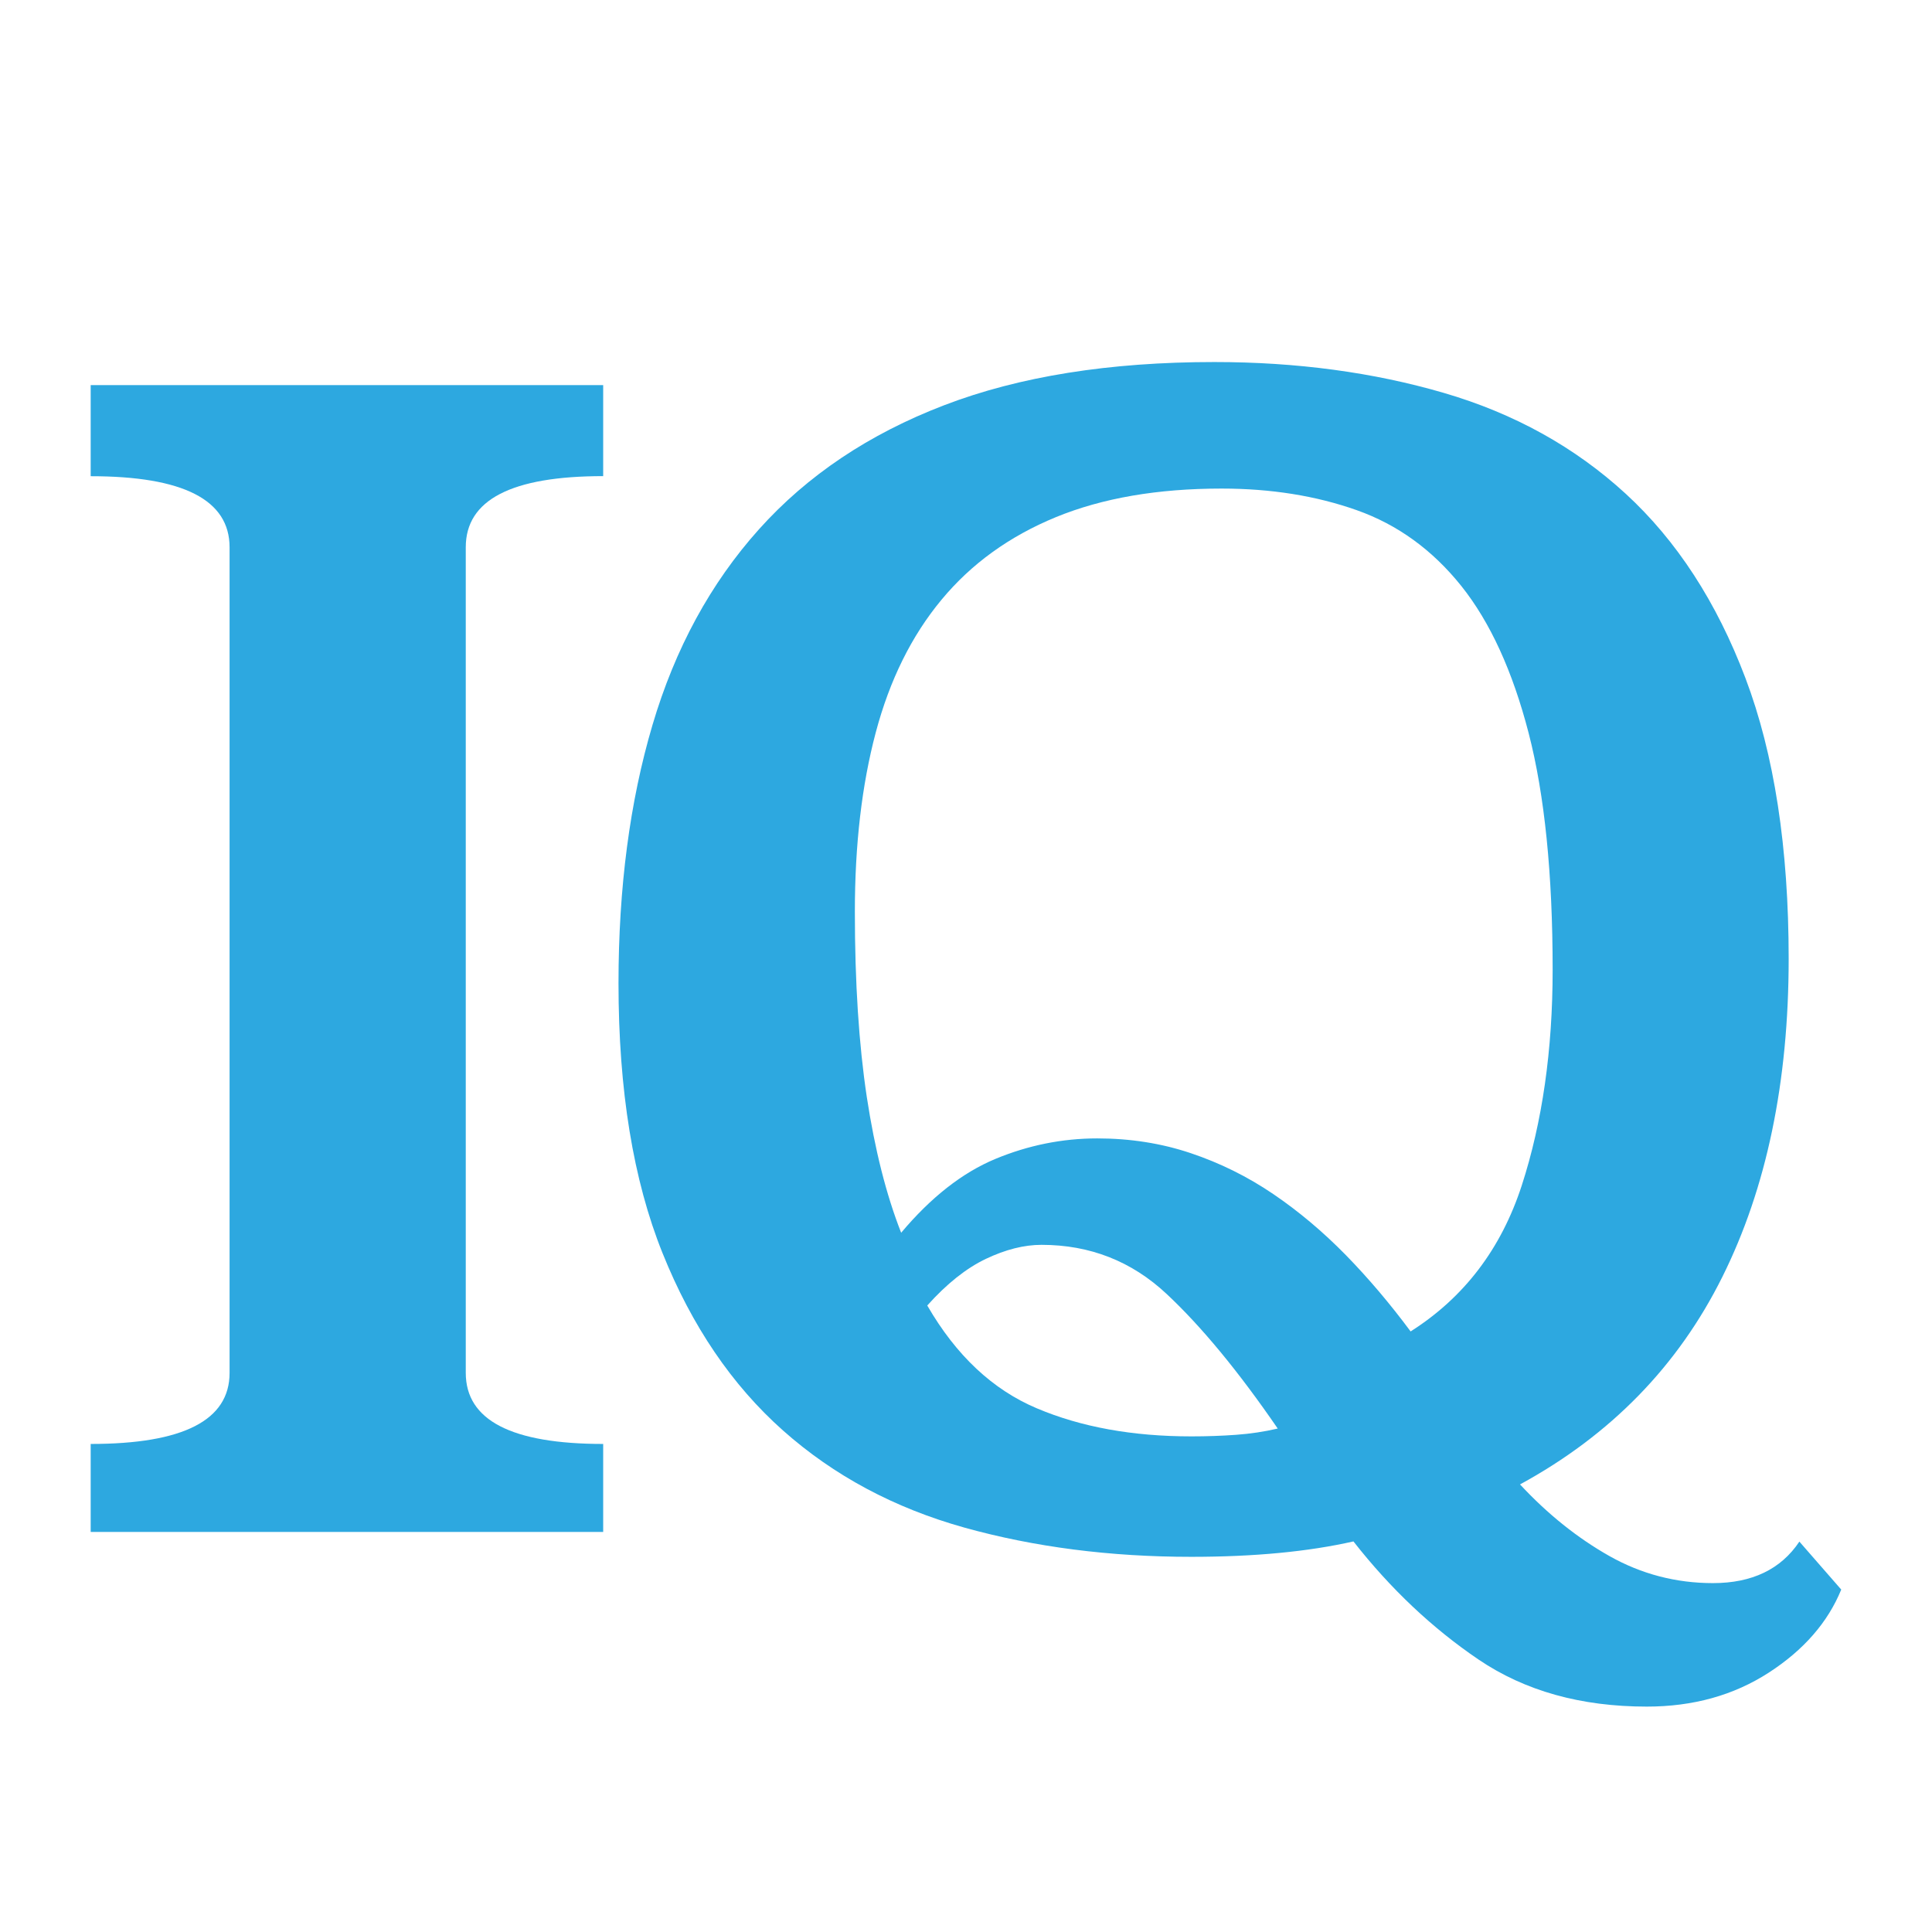
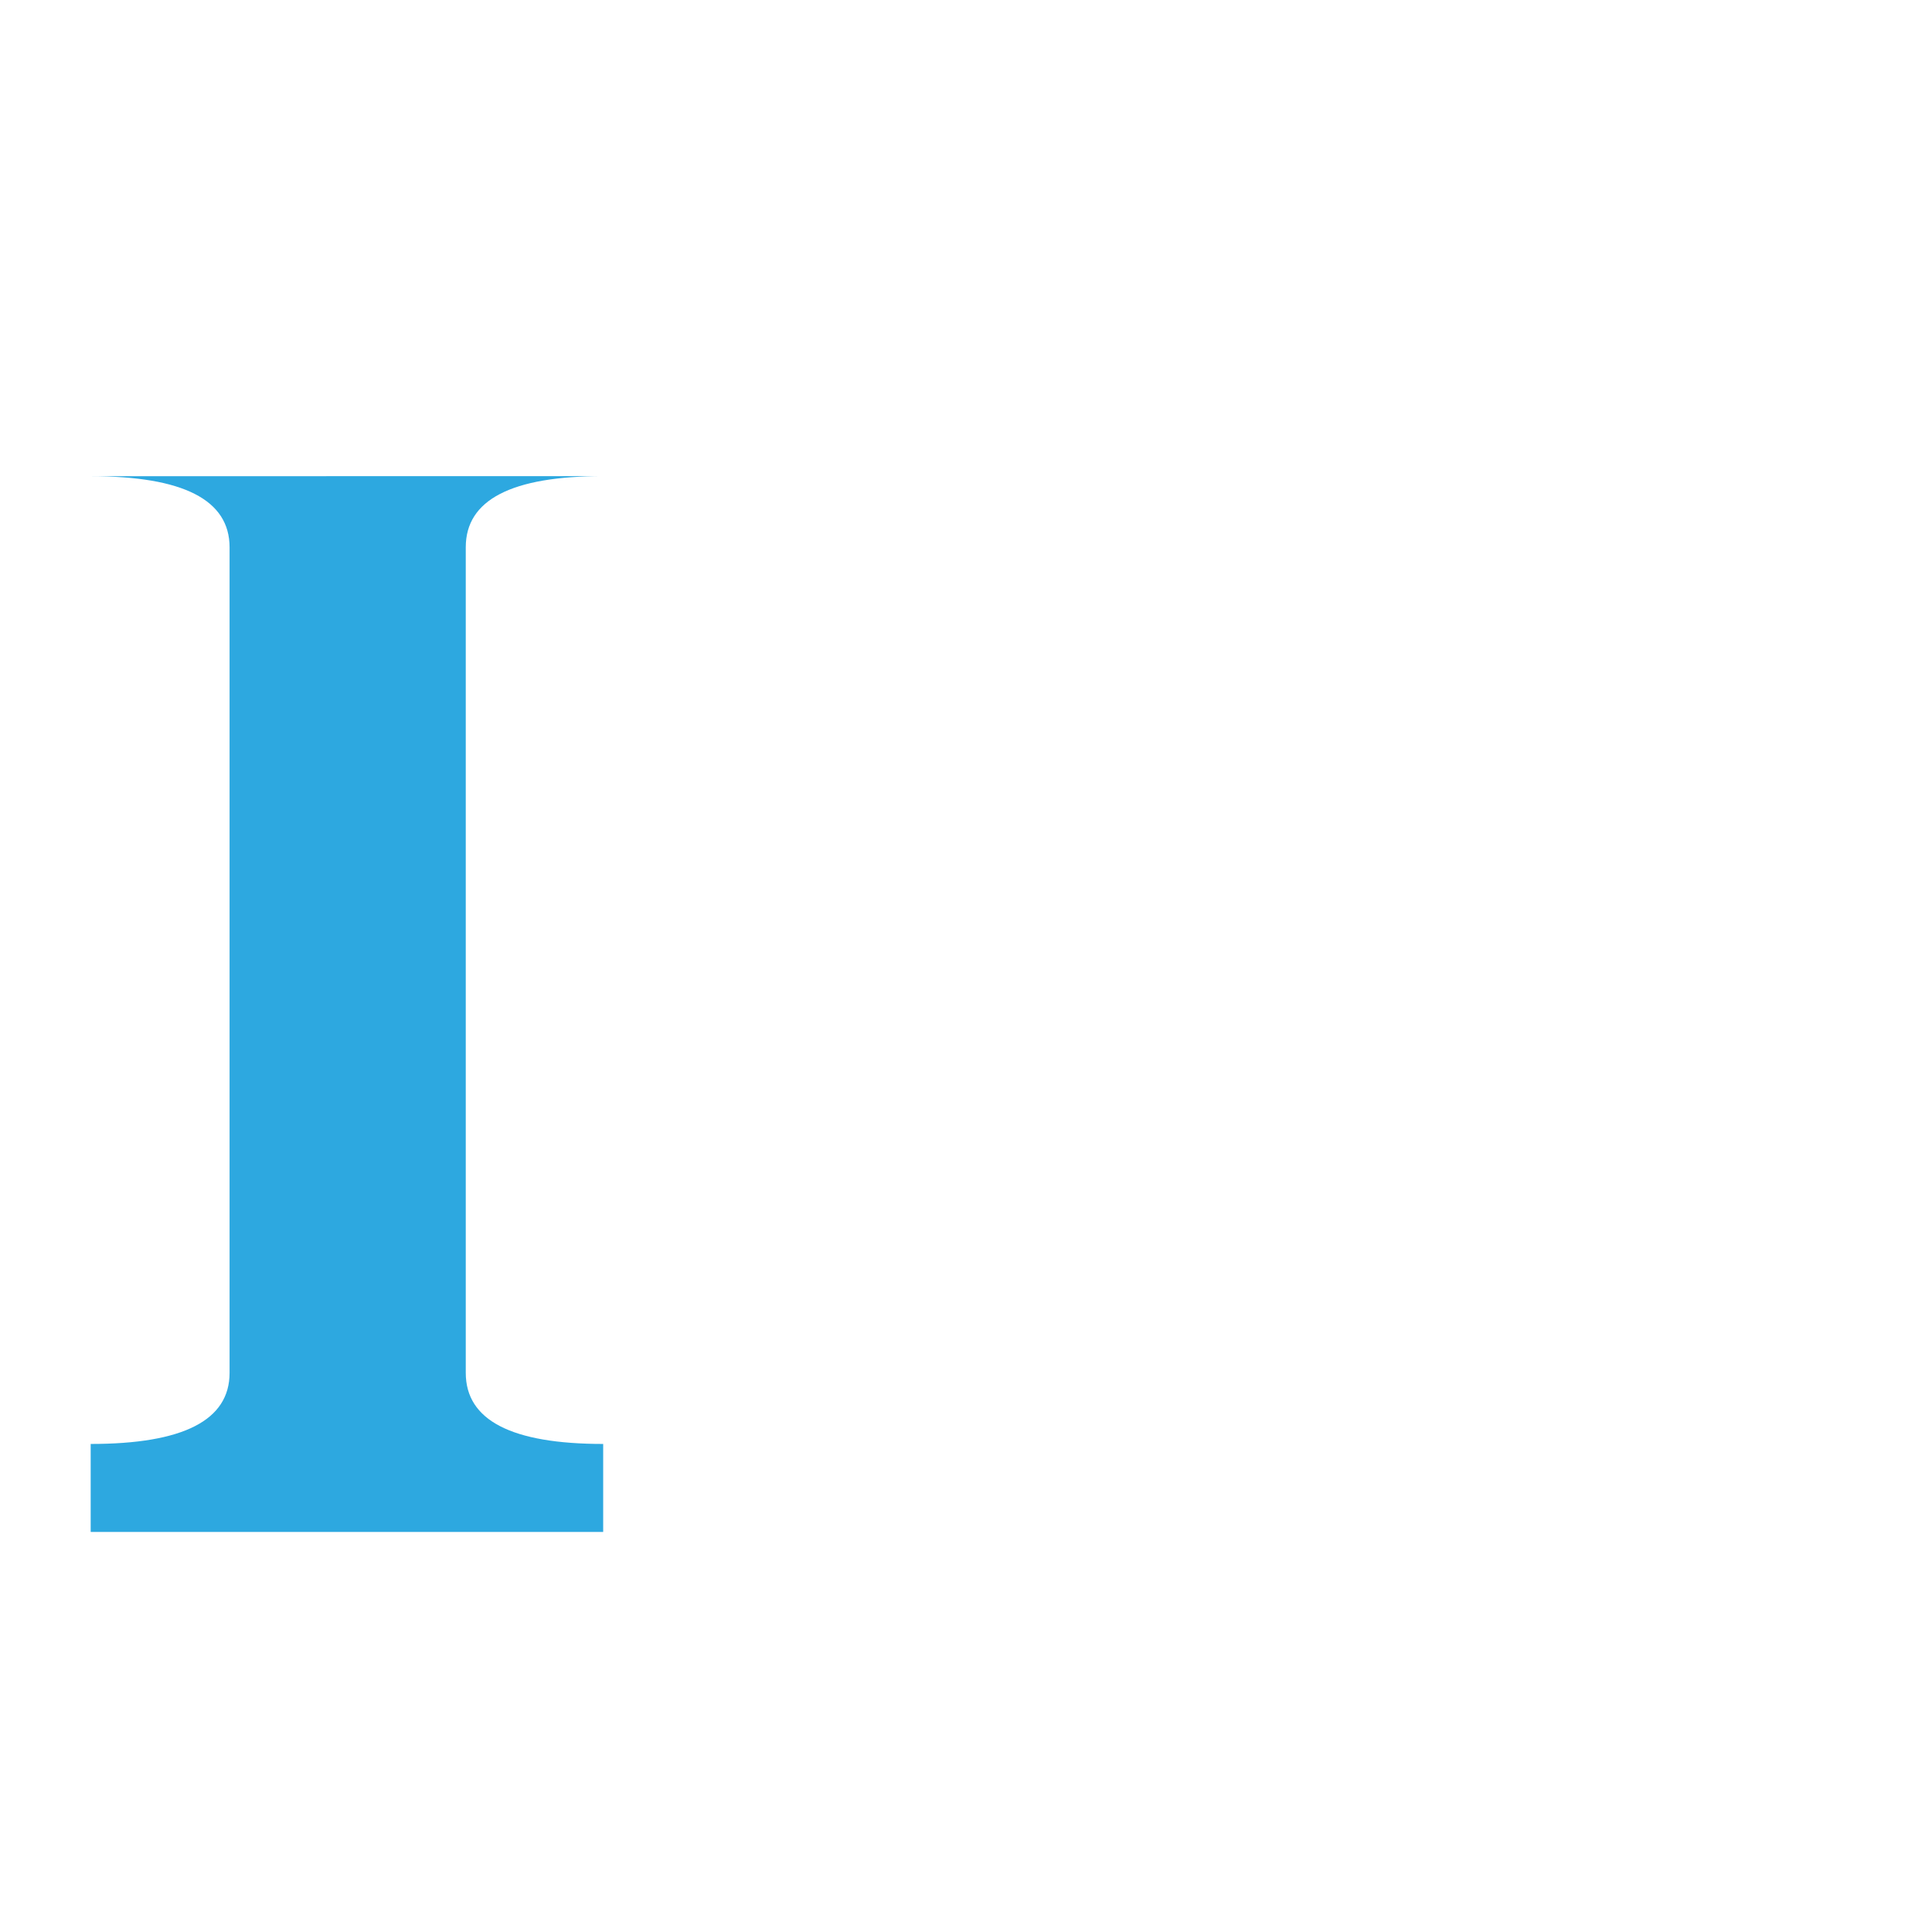
<svg xmlns="http://www.w3.org/2000/svg" id="Layer_1" data-name="Layer 1" width="222" height="222.03" viewBox="0 0 222 222.03">
  <defs>
    <style>
      .cls-1 {
        fill: #2da8e0;
      }
    </style>
  </defs>
-   <path class="cls-1" d="M69.31,54.71c-10.53,0-15.79,2.72-15.79,8.17v94.87c0,5.45,5.26,8.17,15.79,8.17v10.11H10.42v-10.11c10.64,0,15.96-2.72,15.96-8.17V62.89c0-5.45-5.32-8.17-15.96-8.17v-10.47h58.89v10.47Z" />
-   <path class="cls-1" d="M211.58,182.63c-1.54,3.78-4.32,6.97-8.34,9.57-4.02,2.6-8.69,3.9-14.01,3.9-7.57,0-14.01-1.8-19.34-5.41-5.32-3.61-10.11-8.13-14.37-13.57-5.21,1.18-11.41,1.77-18.63,1.77-9.34,0-18.04-1.12-26.08-3.36-8.04-2.25-14.99-5.96-20.84-11.16s-10.47-11.99-13.84-20.38c-3.37-8.38-5.06-18.72-5.06-31,0-10.98,1.3-20.88,3.9-29.67,2.6-8.8,6.68-16.3,12.24-22.5,5.56-6.2,12.65-10.95,21.29-14.26,8.63-3.31,18.98-4.96,31.04-4.96,9.46,0,18.24,1.18,26.34,3.54,8.1,2.36,15.08,6.23,20.93,11.6,5.85,5.38,10.44,12.43,13.75,21.17,3.31,8.74,4.97,19.49,4.97,32.25,0,14.17-2.54,26.37-7.63,36.58-5.09,10.22-12.83,18.16-23.24,23.83,3.19,3.43,6.62,6.17,10.29,8.24,3.66,2.06,7.63,3.1,11.88,3.1,4.49,0,7.81-1.59,9.93-4.77l4.79,5.49ZM162.09,152.99c6.15-3.9,10.4-9.49,12.77-16.77,2.36-7.28,3.55-15.54,3.55-24.79,0-11.02-.92-20.09-2.76-27.2-1.84-7.11-4.42-12.74-7.73-16.89-3.32-4.15-7.32-7.05-12-8.71-4.68-1.66-9.87-2.49-15.55-2.49-7.35,0-13.69,1.09-19.03,3.28-5.33,2.19-9.72,5.35-13.15,9.49-3.44,4.14-5.96,9.23-7.56,15.26-1.6,6.03-2.4,12.89-2.4,20.58,0,8.16.46,15.26,1.37,21.29.92,6.03,2.23,11.24,3.95,15.61,3.43-4.08,7.03-6.9,10.82-8.48,3.78-1.57,7.69-2.36,11.71-2.36,3.78,0,7.36.56,10.73,1.69,3.37,1.13,6.53,2.69,9.49,4.7,2.96,2.01,5.73,4.35,8.34,7.01,2.6,2.66,5.08,5.59,7.45,8.78ZM106.56,150.03c3.31,5.72,7.51,9.66,12.59,11.8,5.08,2.15,11,3.22,17.74,3.22,1.77,0,3.49-.06,5.14-.18,1.65-.12,3.25-.36,4.79-.72-4.5-6.55-8.75-11.71-12.77-15.47-4.02-3.76-8.81-5.64-14.37-5.64-2.01,0-4.14.54-6.39,1.61-2.25,1.07-4.5,2.86-6.74,5.36Z" />
+   <path class="cls-1" d="M69.31,54.71c-10.53,0-15.79,2.72-15.79,8.17v94.87c0,5.45,5.26,8.17,15.79,8.17v10.11H10.42v-10.11c10.64,0,15.96-2.72,15.96-8.17V62.89c0-5.45-5.32-8.17-15.96-8.17v-10.47v10.47Z" />
</svg>